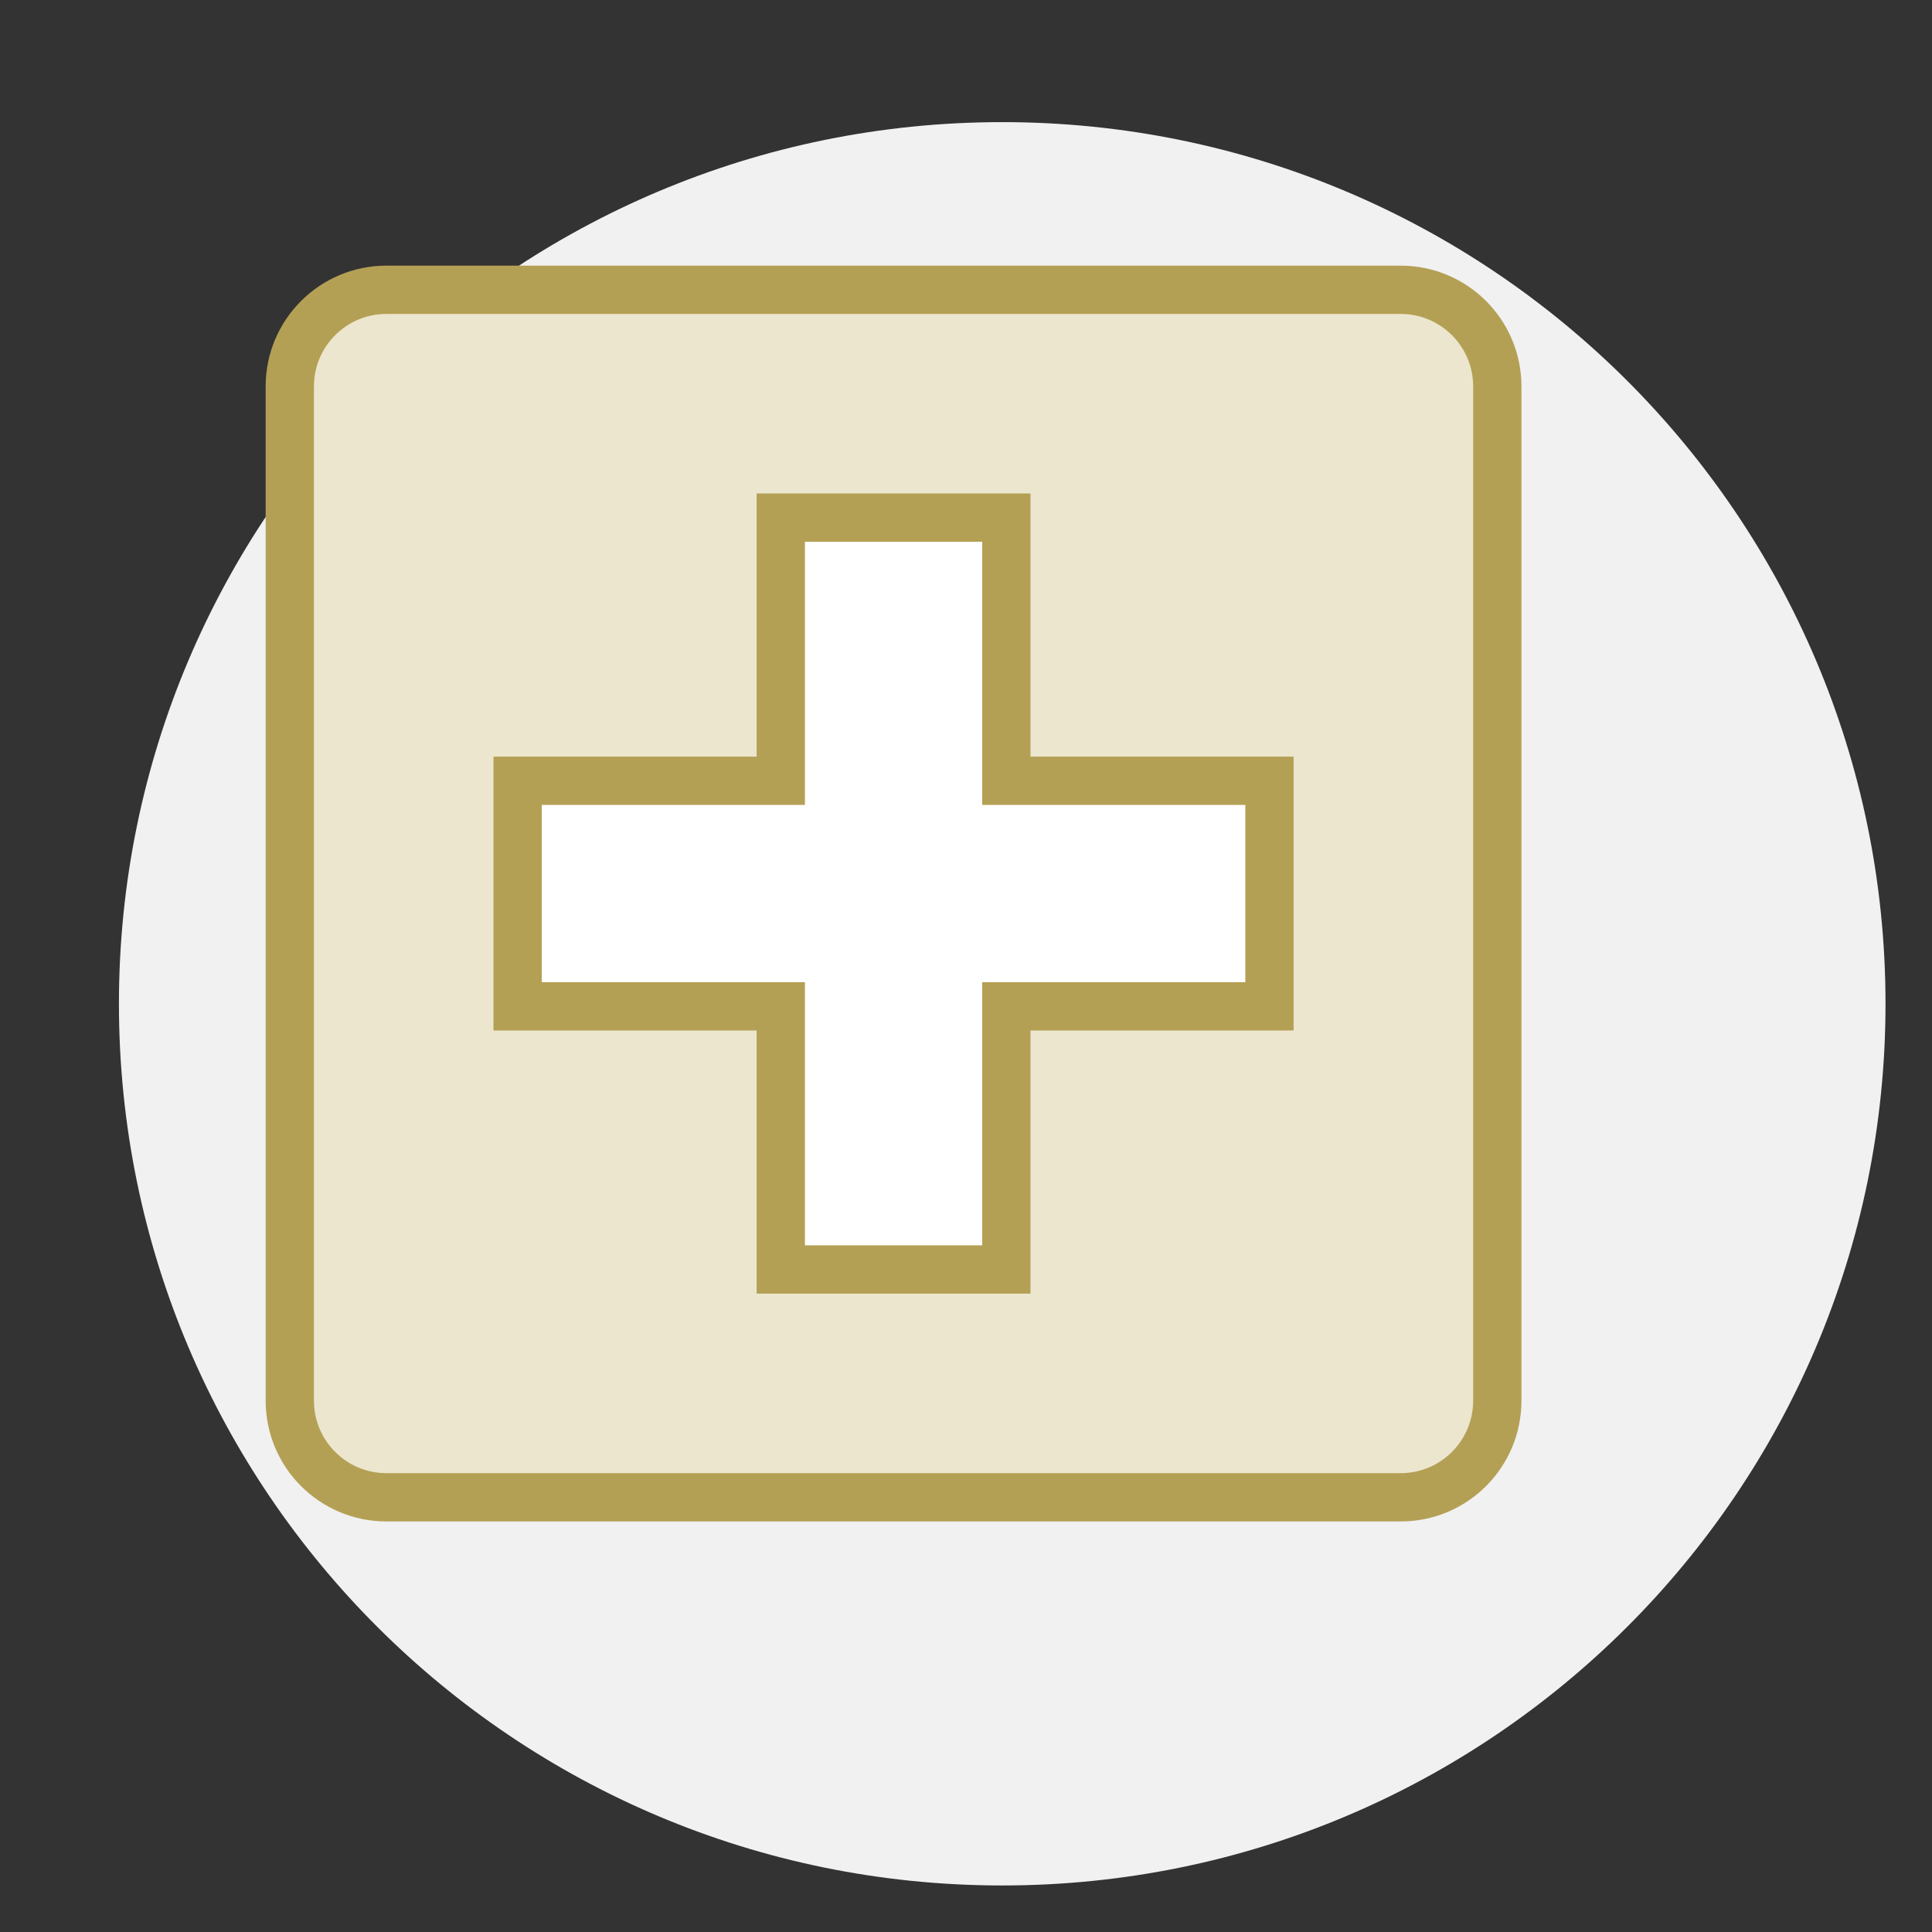
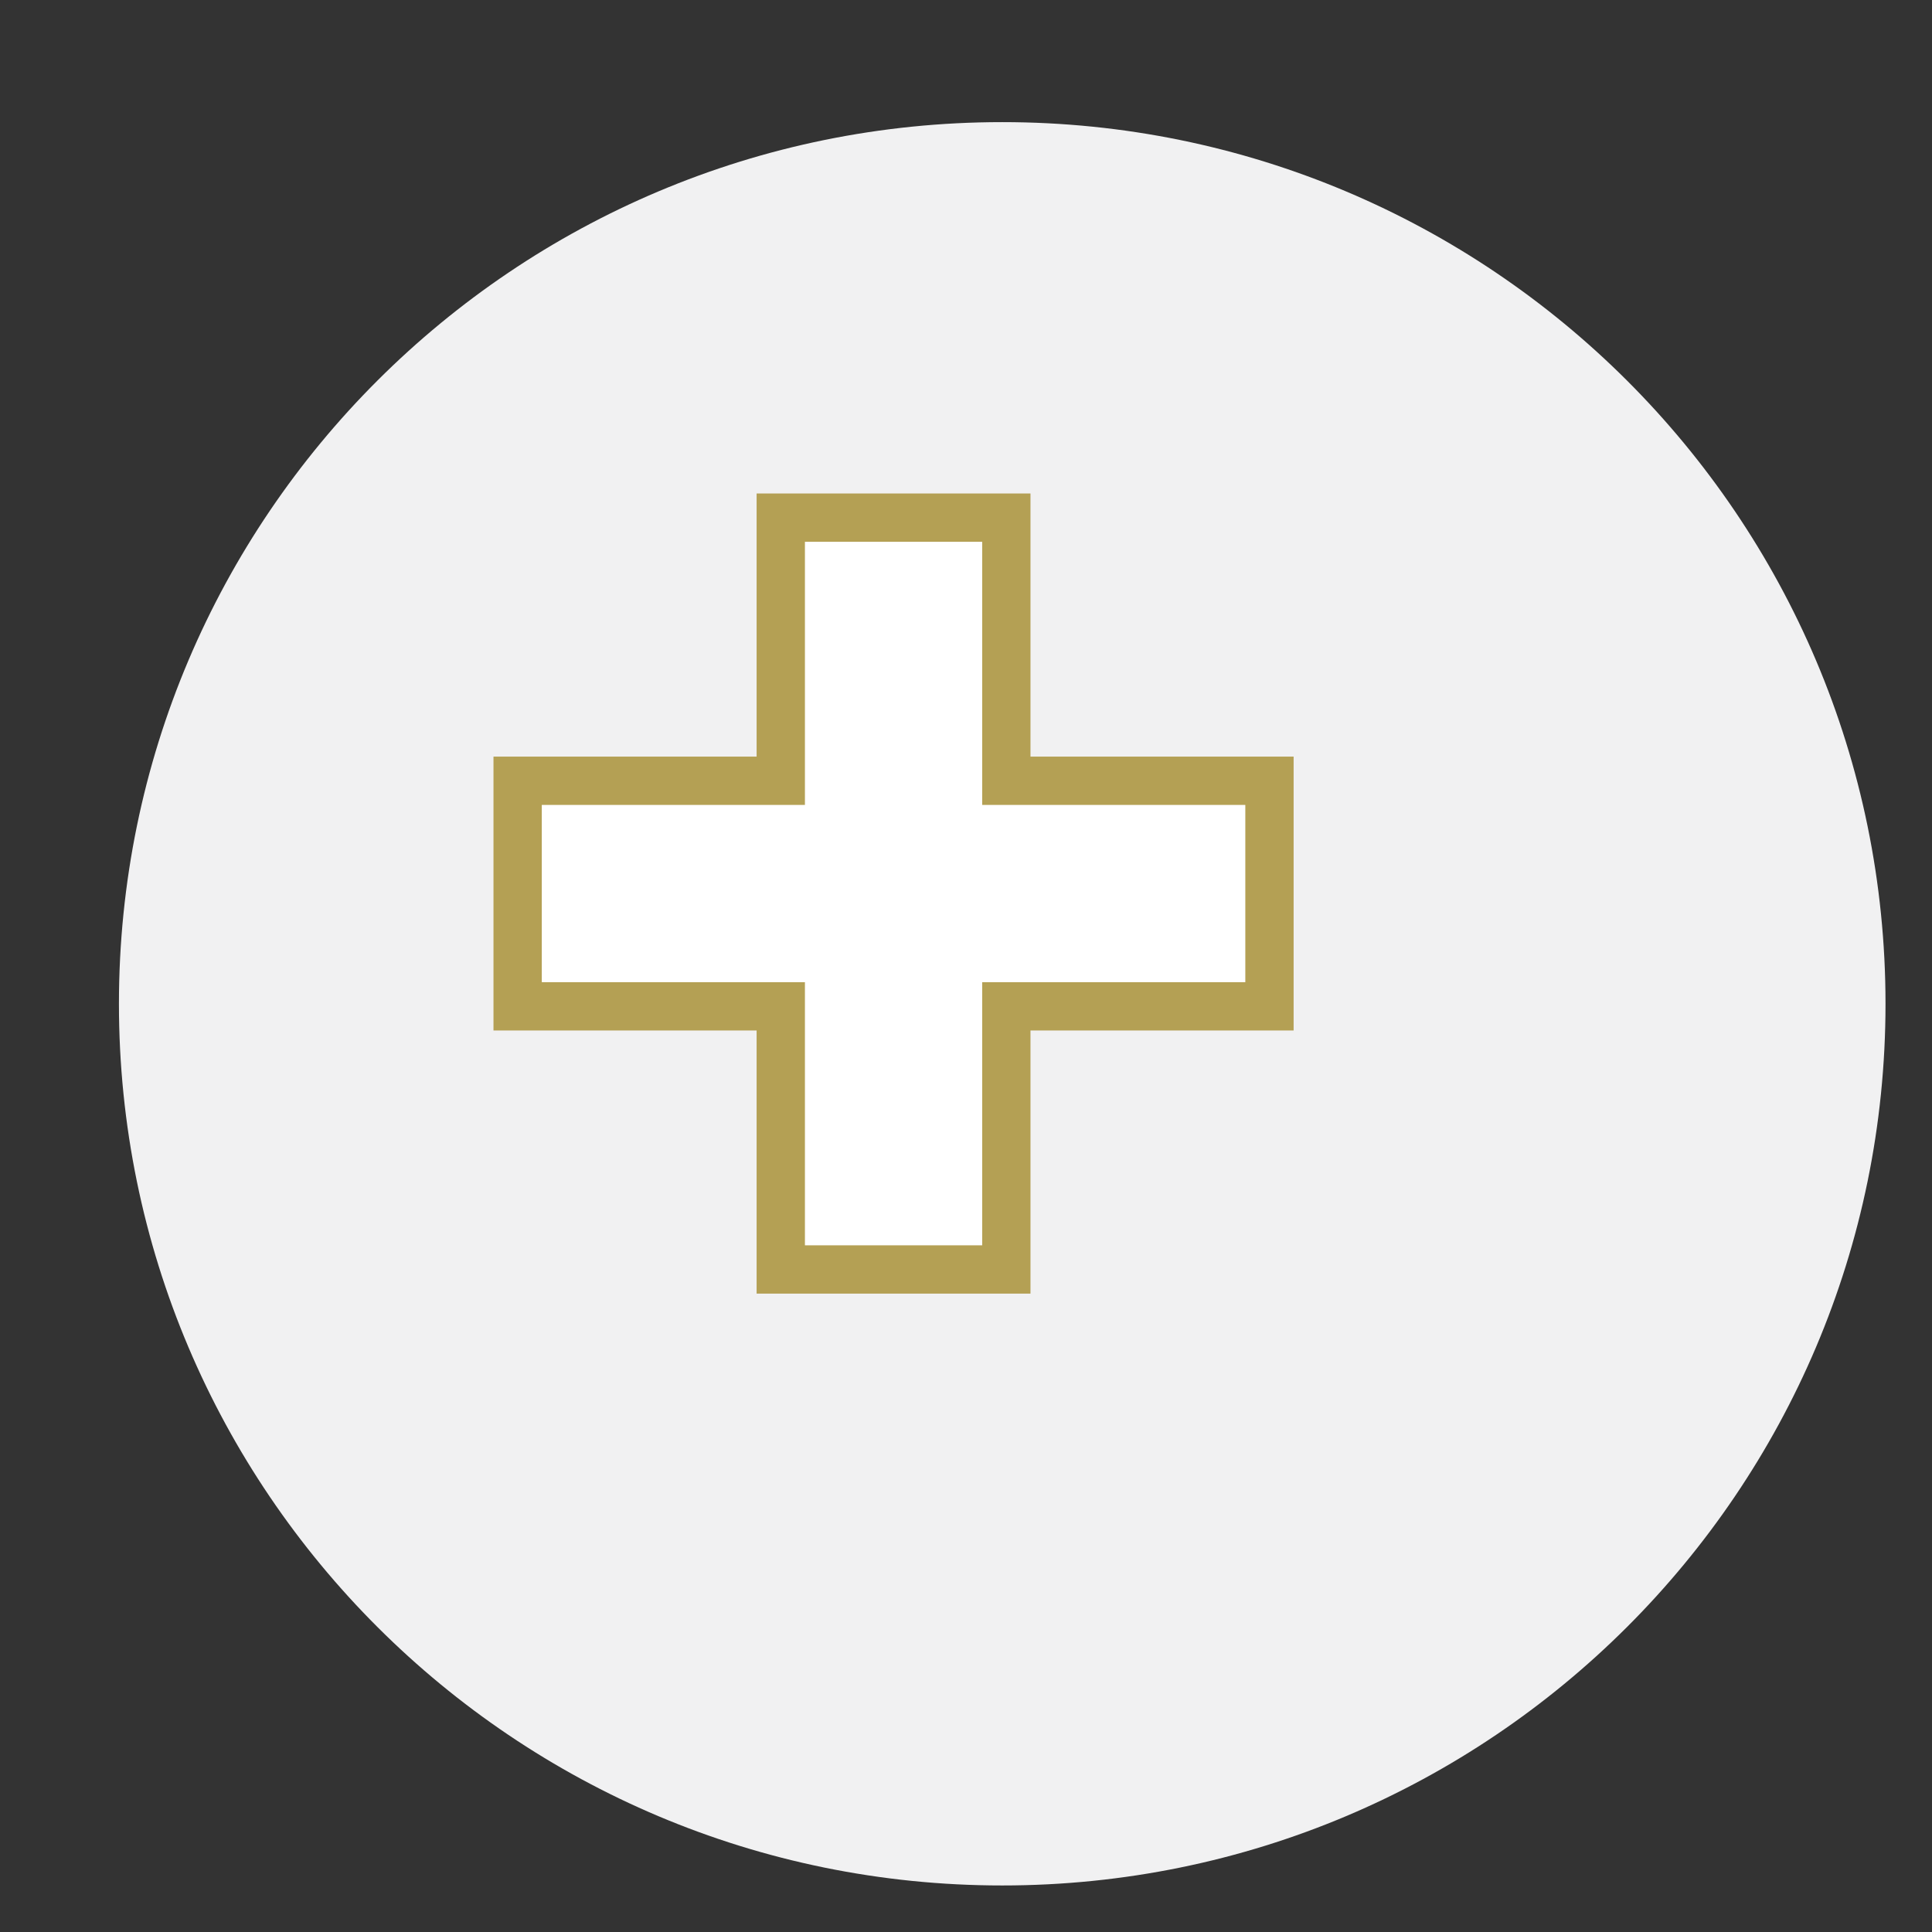
<svg xmlns="http://www.w3.org/2000/svg" width="80" height="80" viewBox="0 0 80 80" fill="none">
  <rect x="0" y="0" width="80" height="80" fill="#333333" stroke="none" />
  <path d="M41.5 78.073C61.7 78.073 78.075 61.727 78.075 41.565C78.075 21.402 61.7 5.057 41.5 5.057C21.3 5.057 4.925 21.402 4.925 41.565C4.925 61.727 21.3 78.073 41.5 78.073Z" fill="#F1F1F2" />
-   <path d="M12 16C12 13.791 13.791 12 16 12H58C60.209 12 62 13.791 62 16V58C62 60.209 60.209 62 58 62H16C13.791 62 12 60.209 12 58V16Z" fill="#ECE6CF" stroke="#B4A054" stroke-width="2" stroke-miterlimit="10" />
  <path d="M32.33 21.434H41.67V32.33H52.566V41.67H41.67V52.566H32.33V41.67H21.434V32.33H32.33V21.434Z" fill="white" stroke="#B4A054" stroke-width="2" />
</svg>